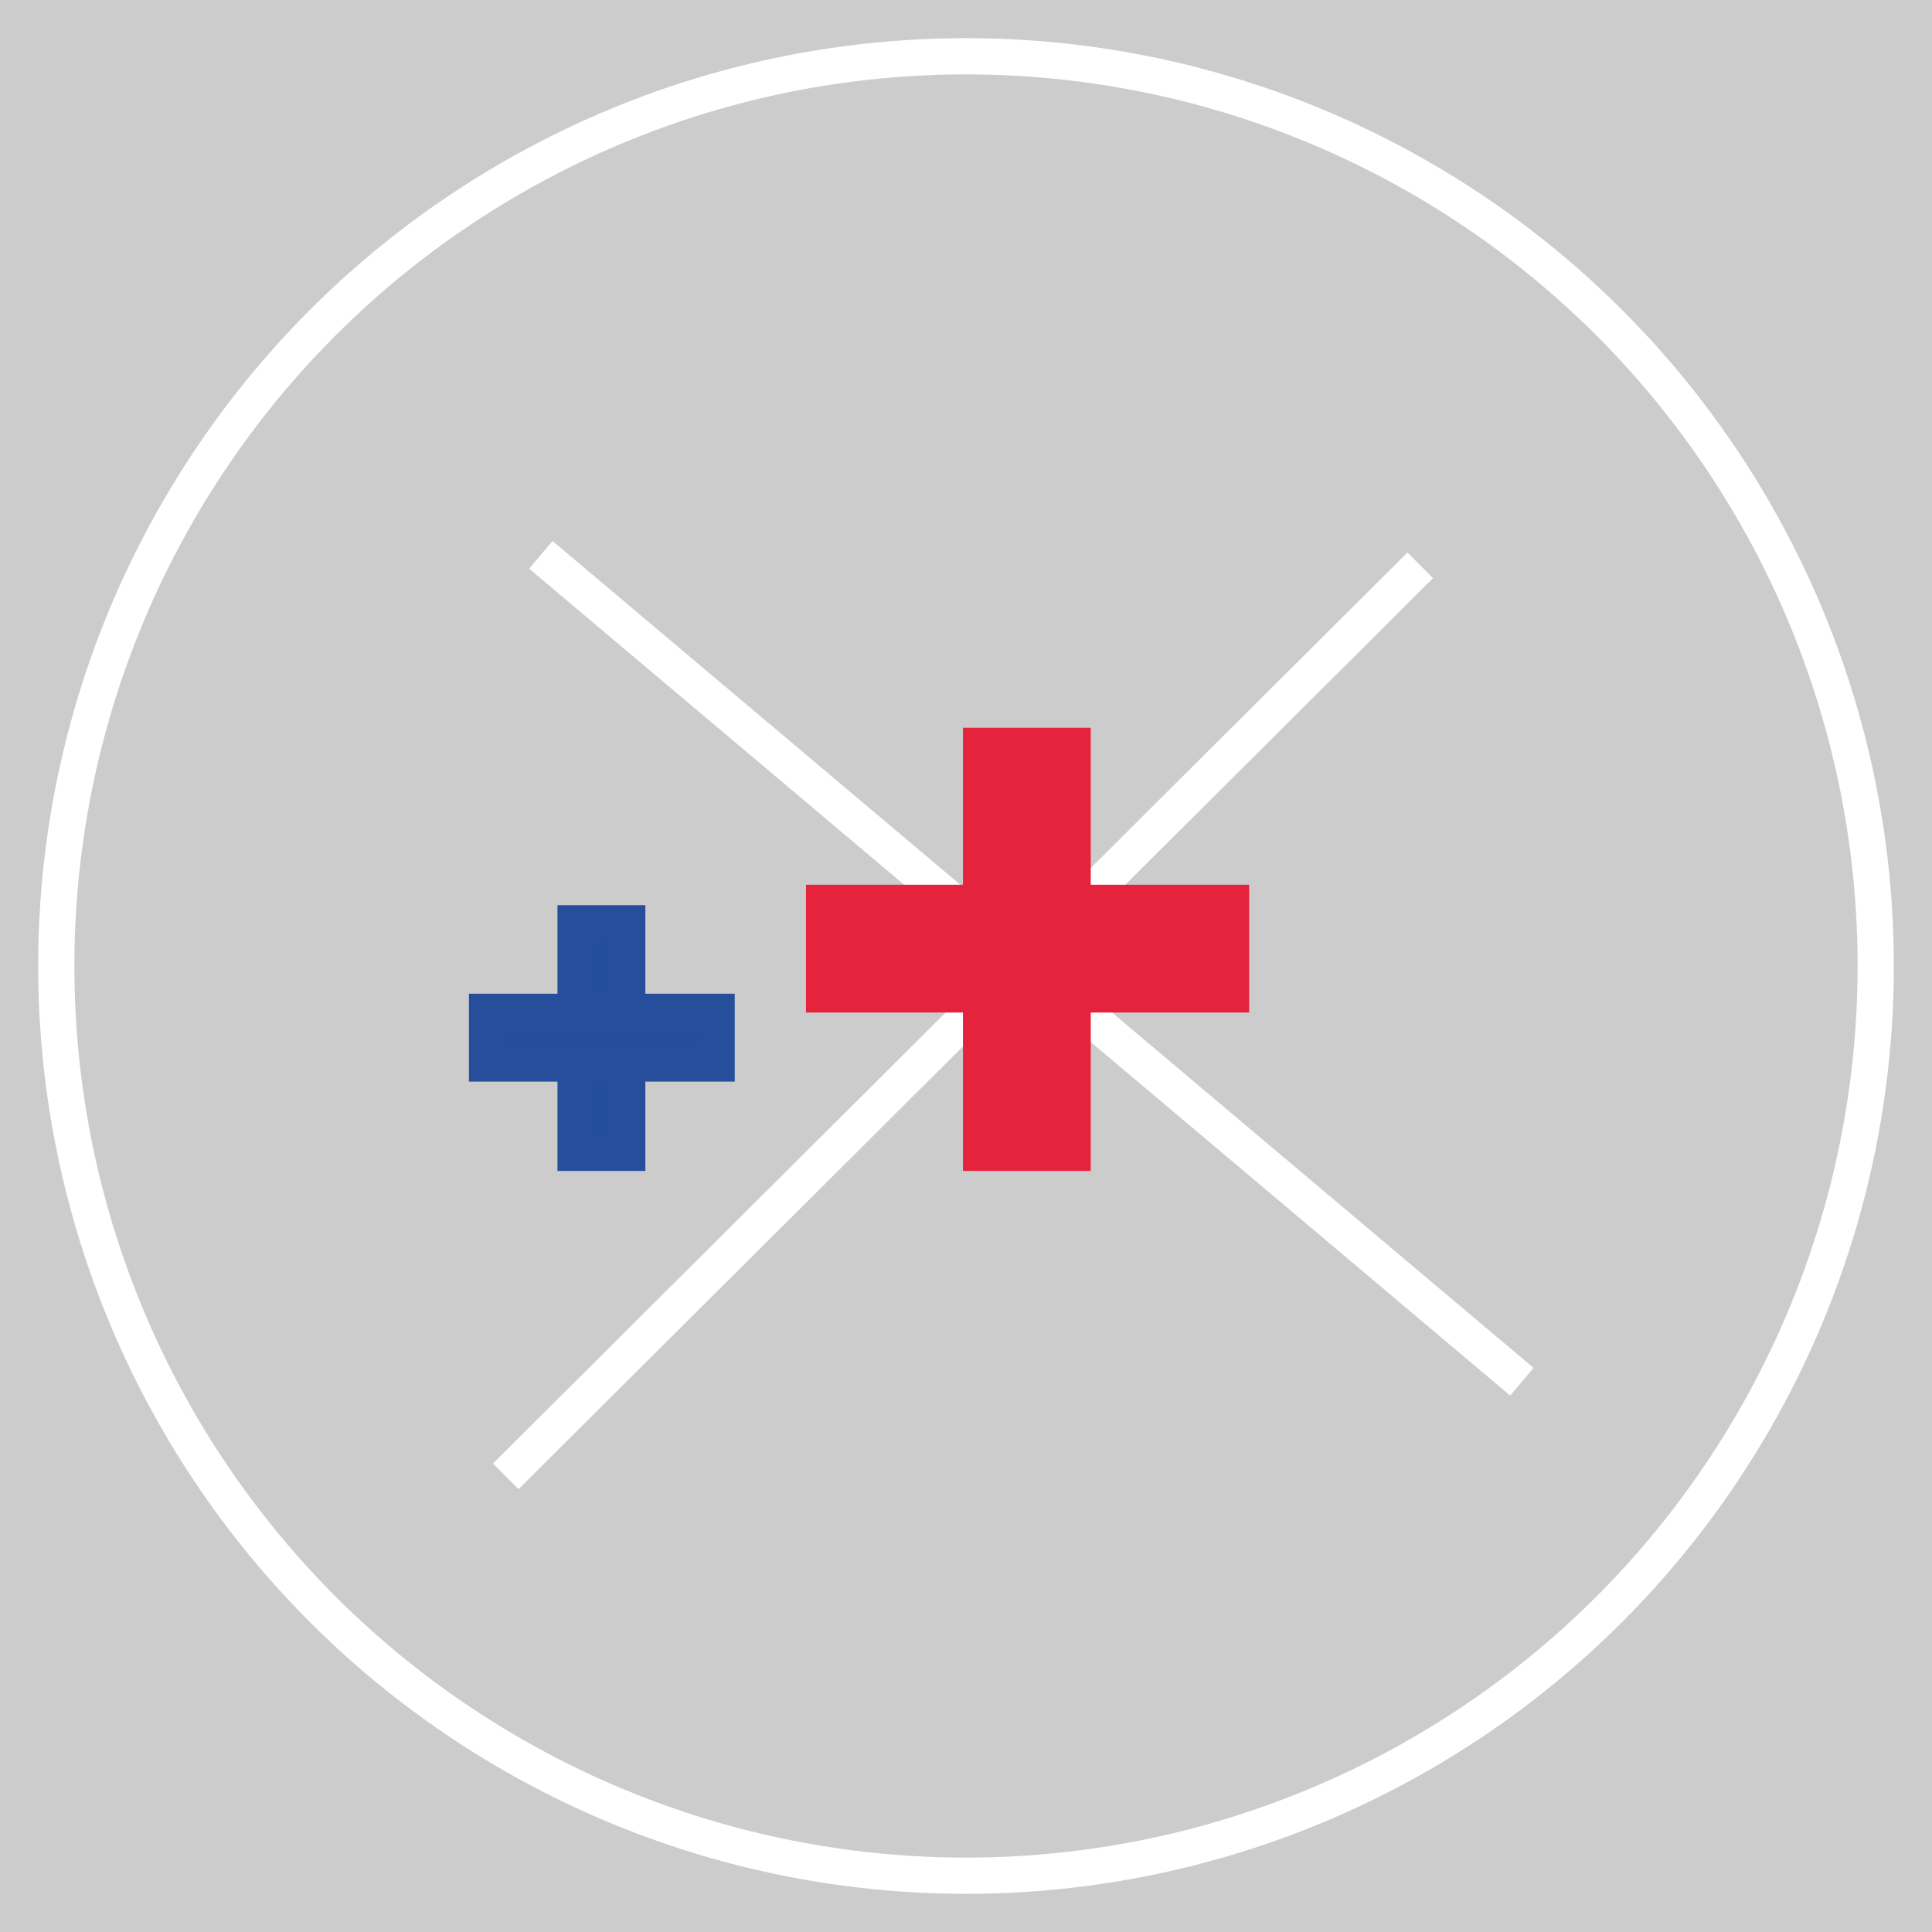
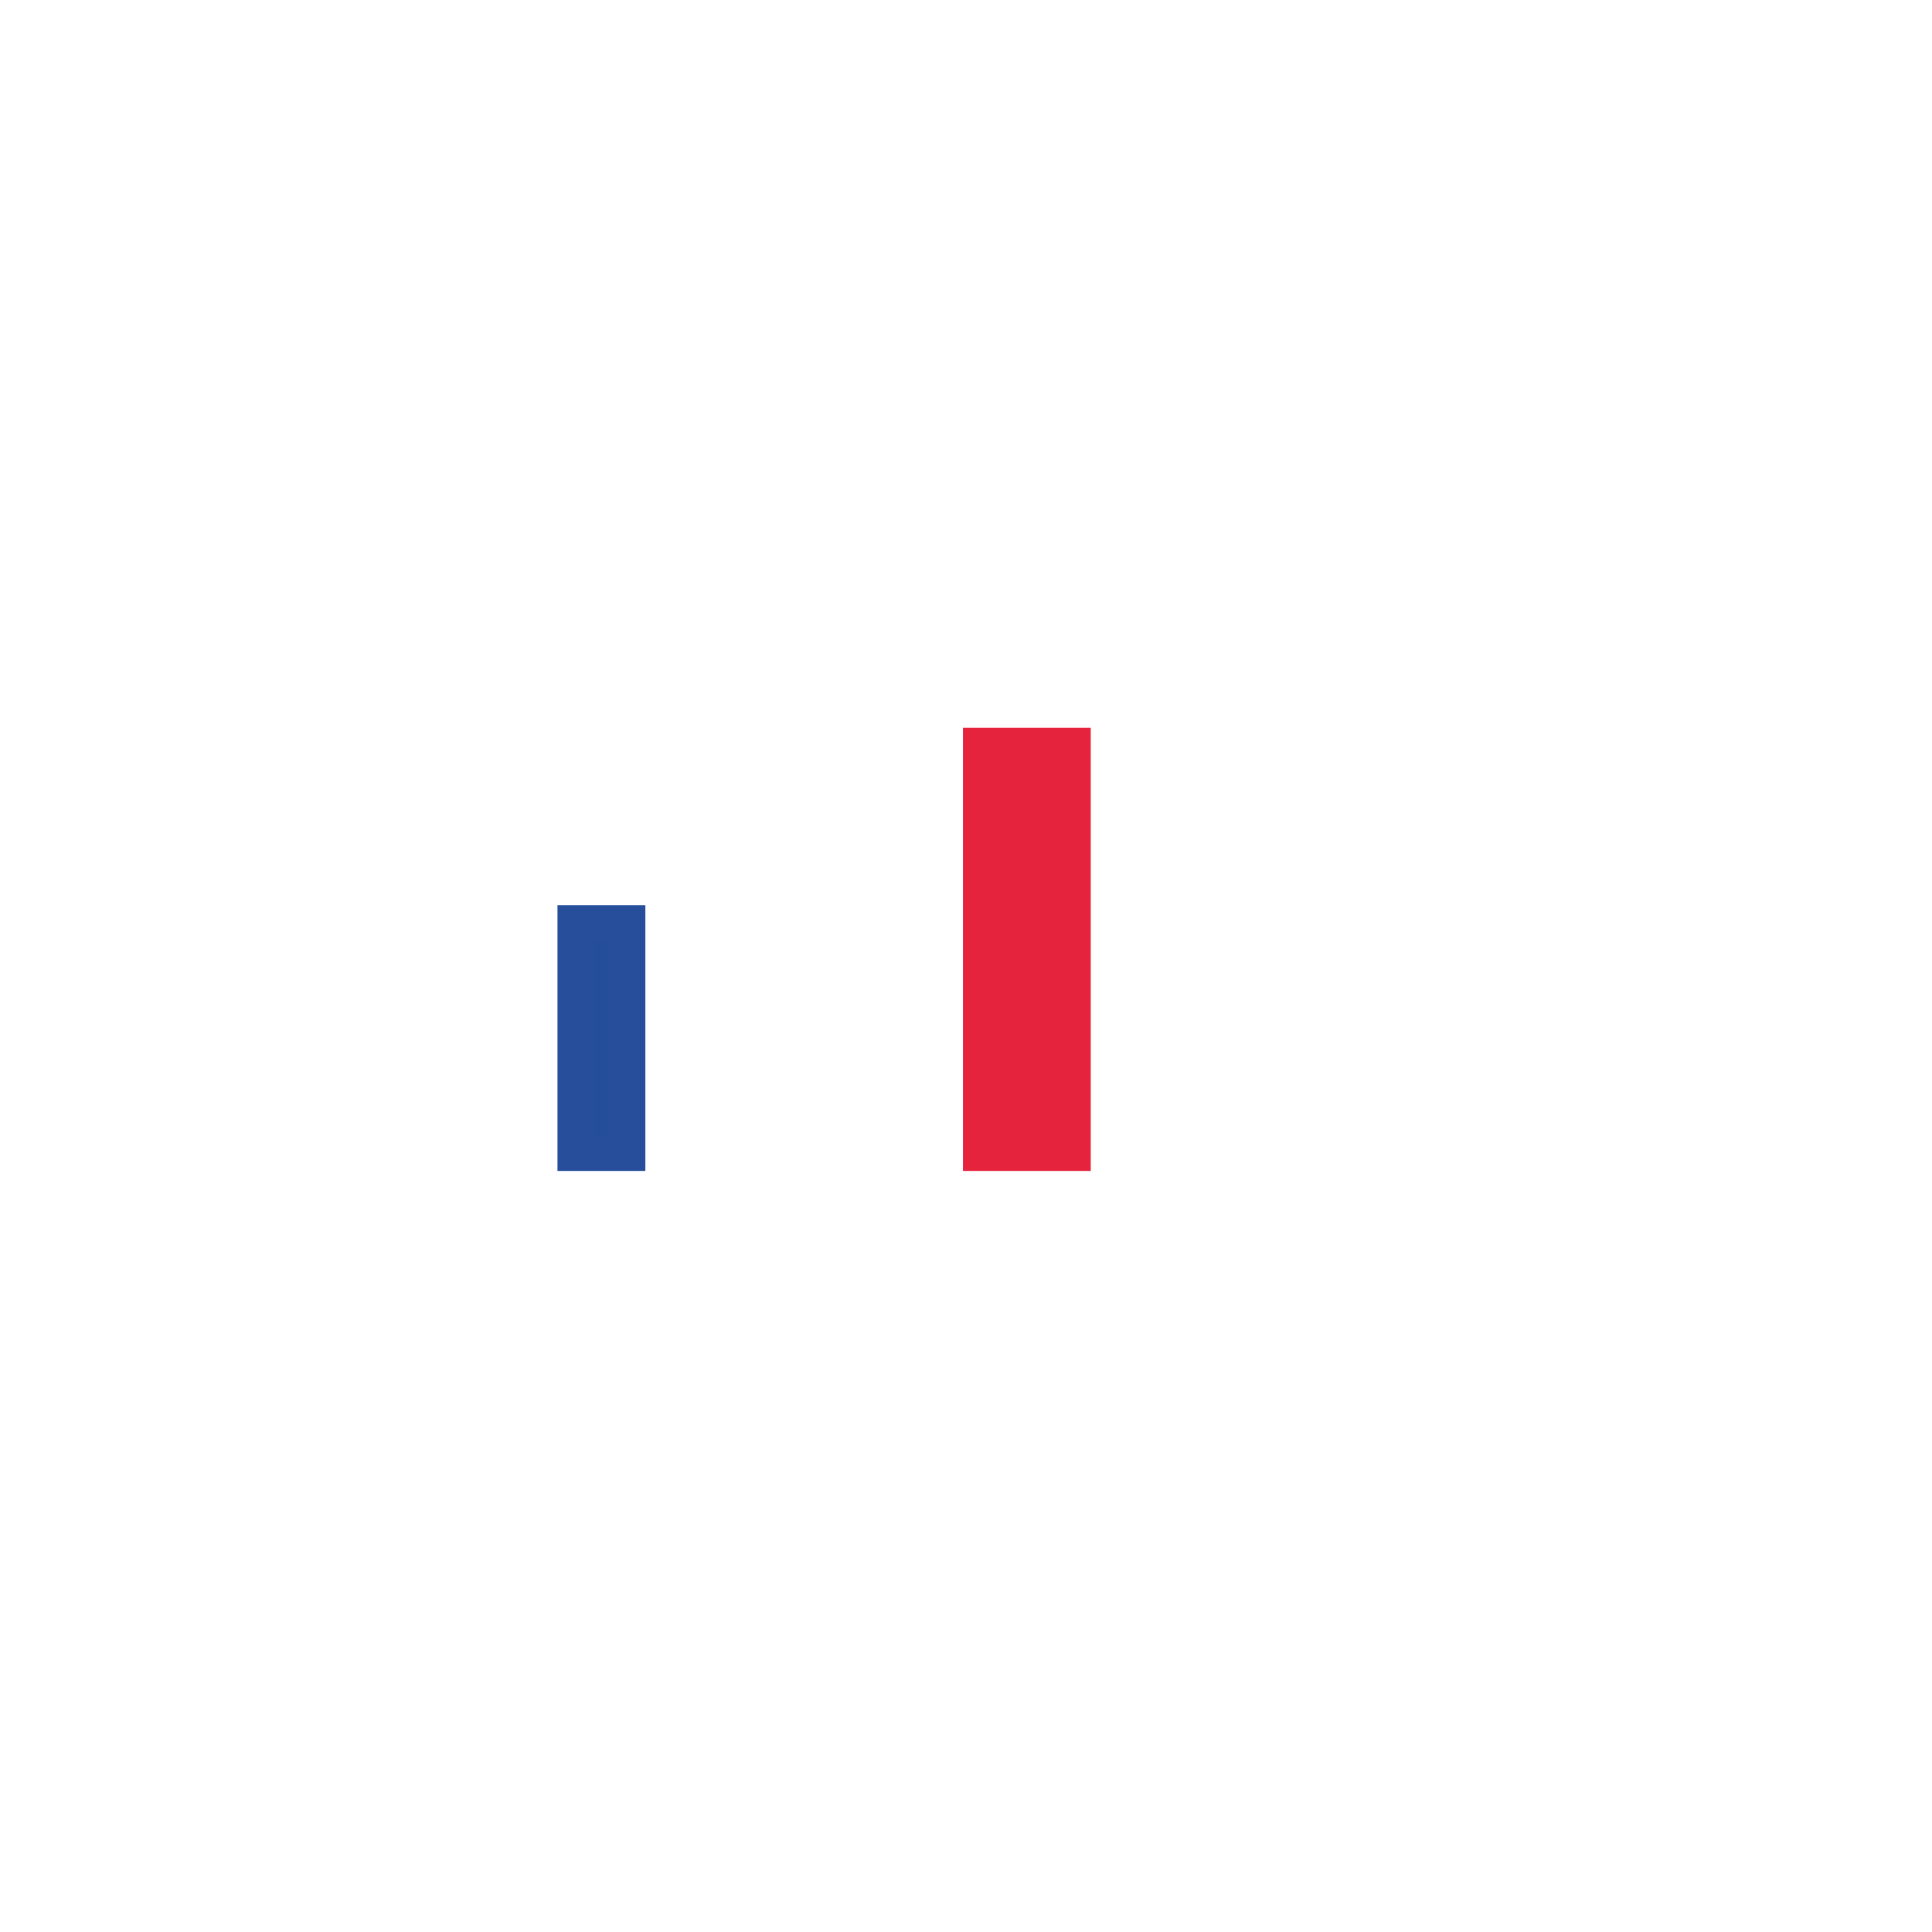
<svg xmlns="http://www.w3.org/2000/svg" id="Intersection" viewBox="0 0 800 800">
-   <rect width="100%" height="100%" fill="#cccccc" />
-   <rect width="100%" height="100%" fill="#cccccc" />
  <defs>
    <style>.cls-1{fill:none;}.cls-1,.cls-2{stroke:#fff;}.cls-1,.cls-2,.cls-3,.cls-4{stroke-miterlimit:10;stroke-width:15px;}.cls-2{fill:#fff;}.cls-3{fill:#254e9a;stroke:#264e9a;}.cls-4{fill:#e6233d;stroke:#e6233d;}</style>
  </defs>
  <circle class="cls-1" cx="400" cy="400" r="376.7" />
-   <line class="cls-2" x1="630.17" y1="572.14" x2="223.94" y2="229.74" />
  <line class="cls-2" x1="588.09" y1="234.09" x2="209.43" y2="611.31" />
  <g id="add">
    <rect class="cls-3" x="238.34" y="382.31" width="21.39" height="95.05" />
-     <rect class="cls-3" x="201.68" y="418.98" width="95.05" height="21.39" />
  </g>
  <g id="add-2" data-name="add">
    <rect class="cls-4" x="406.24" y="308.85" width="37.92" height="168.51" />
-     <rect class="cls-4" x="341.24" y="373.85" width="168.51" height="37.92" />
  </g>
</svg>